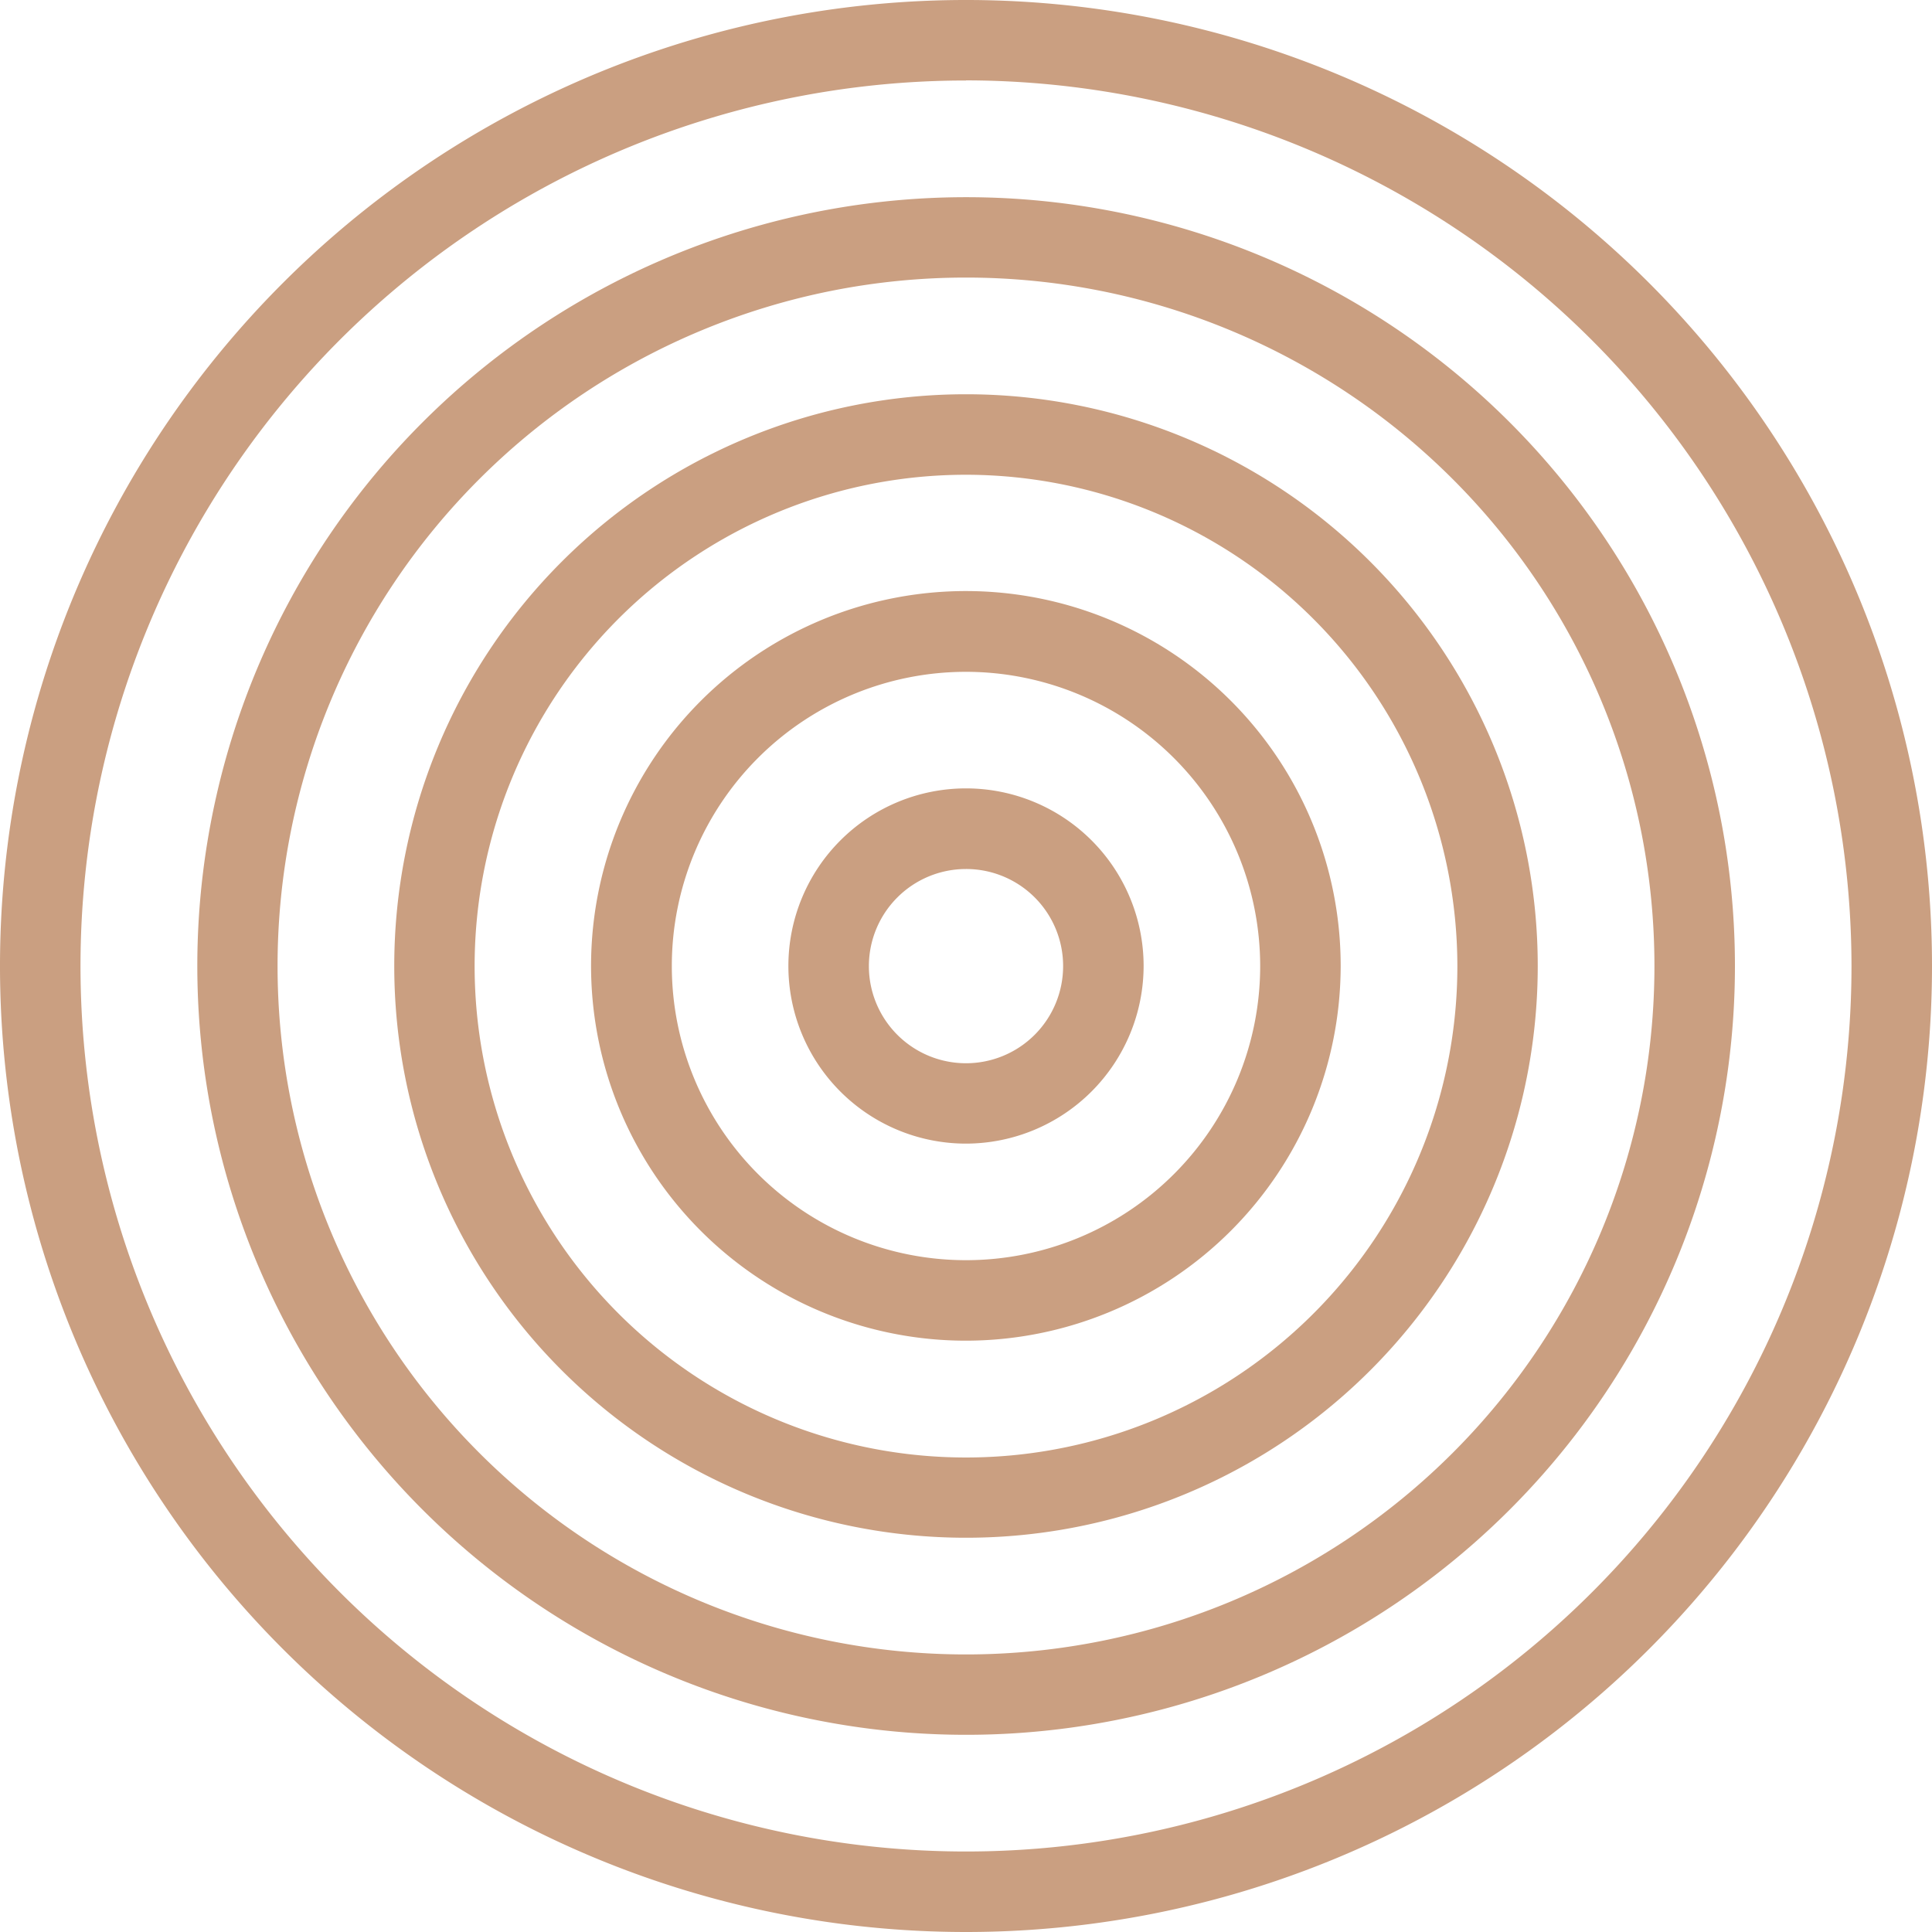
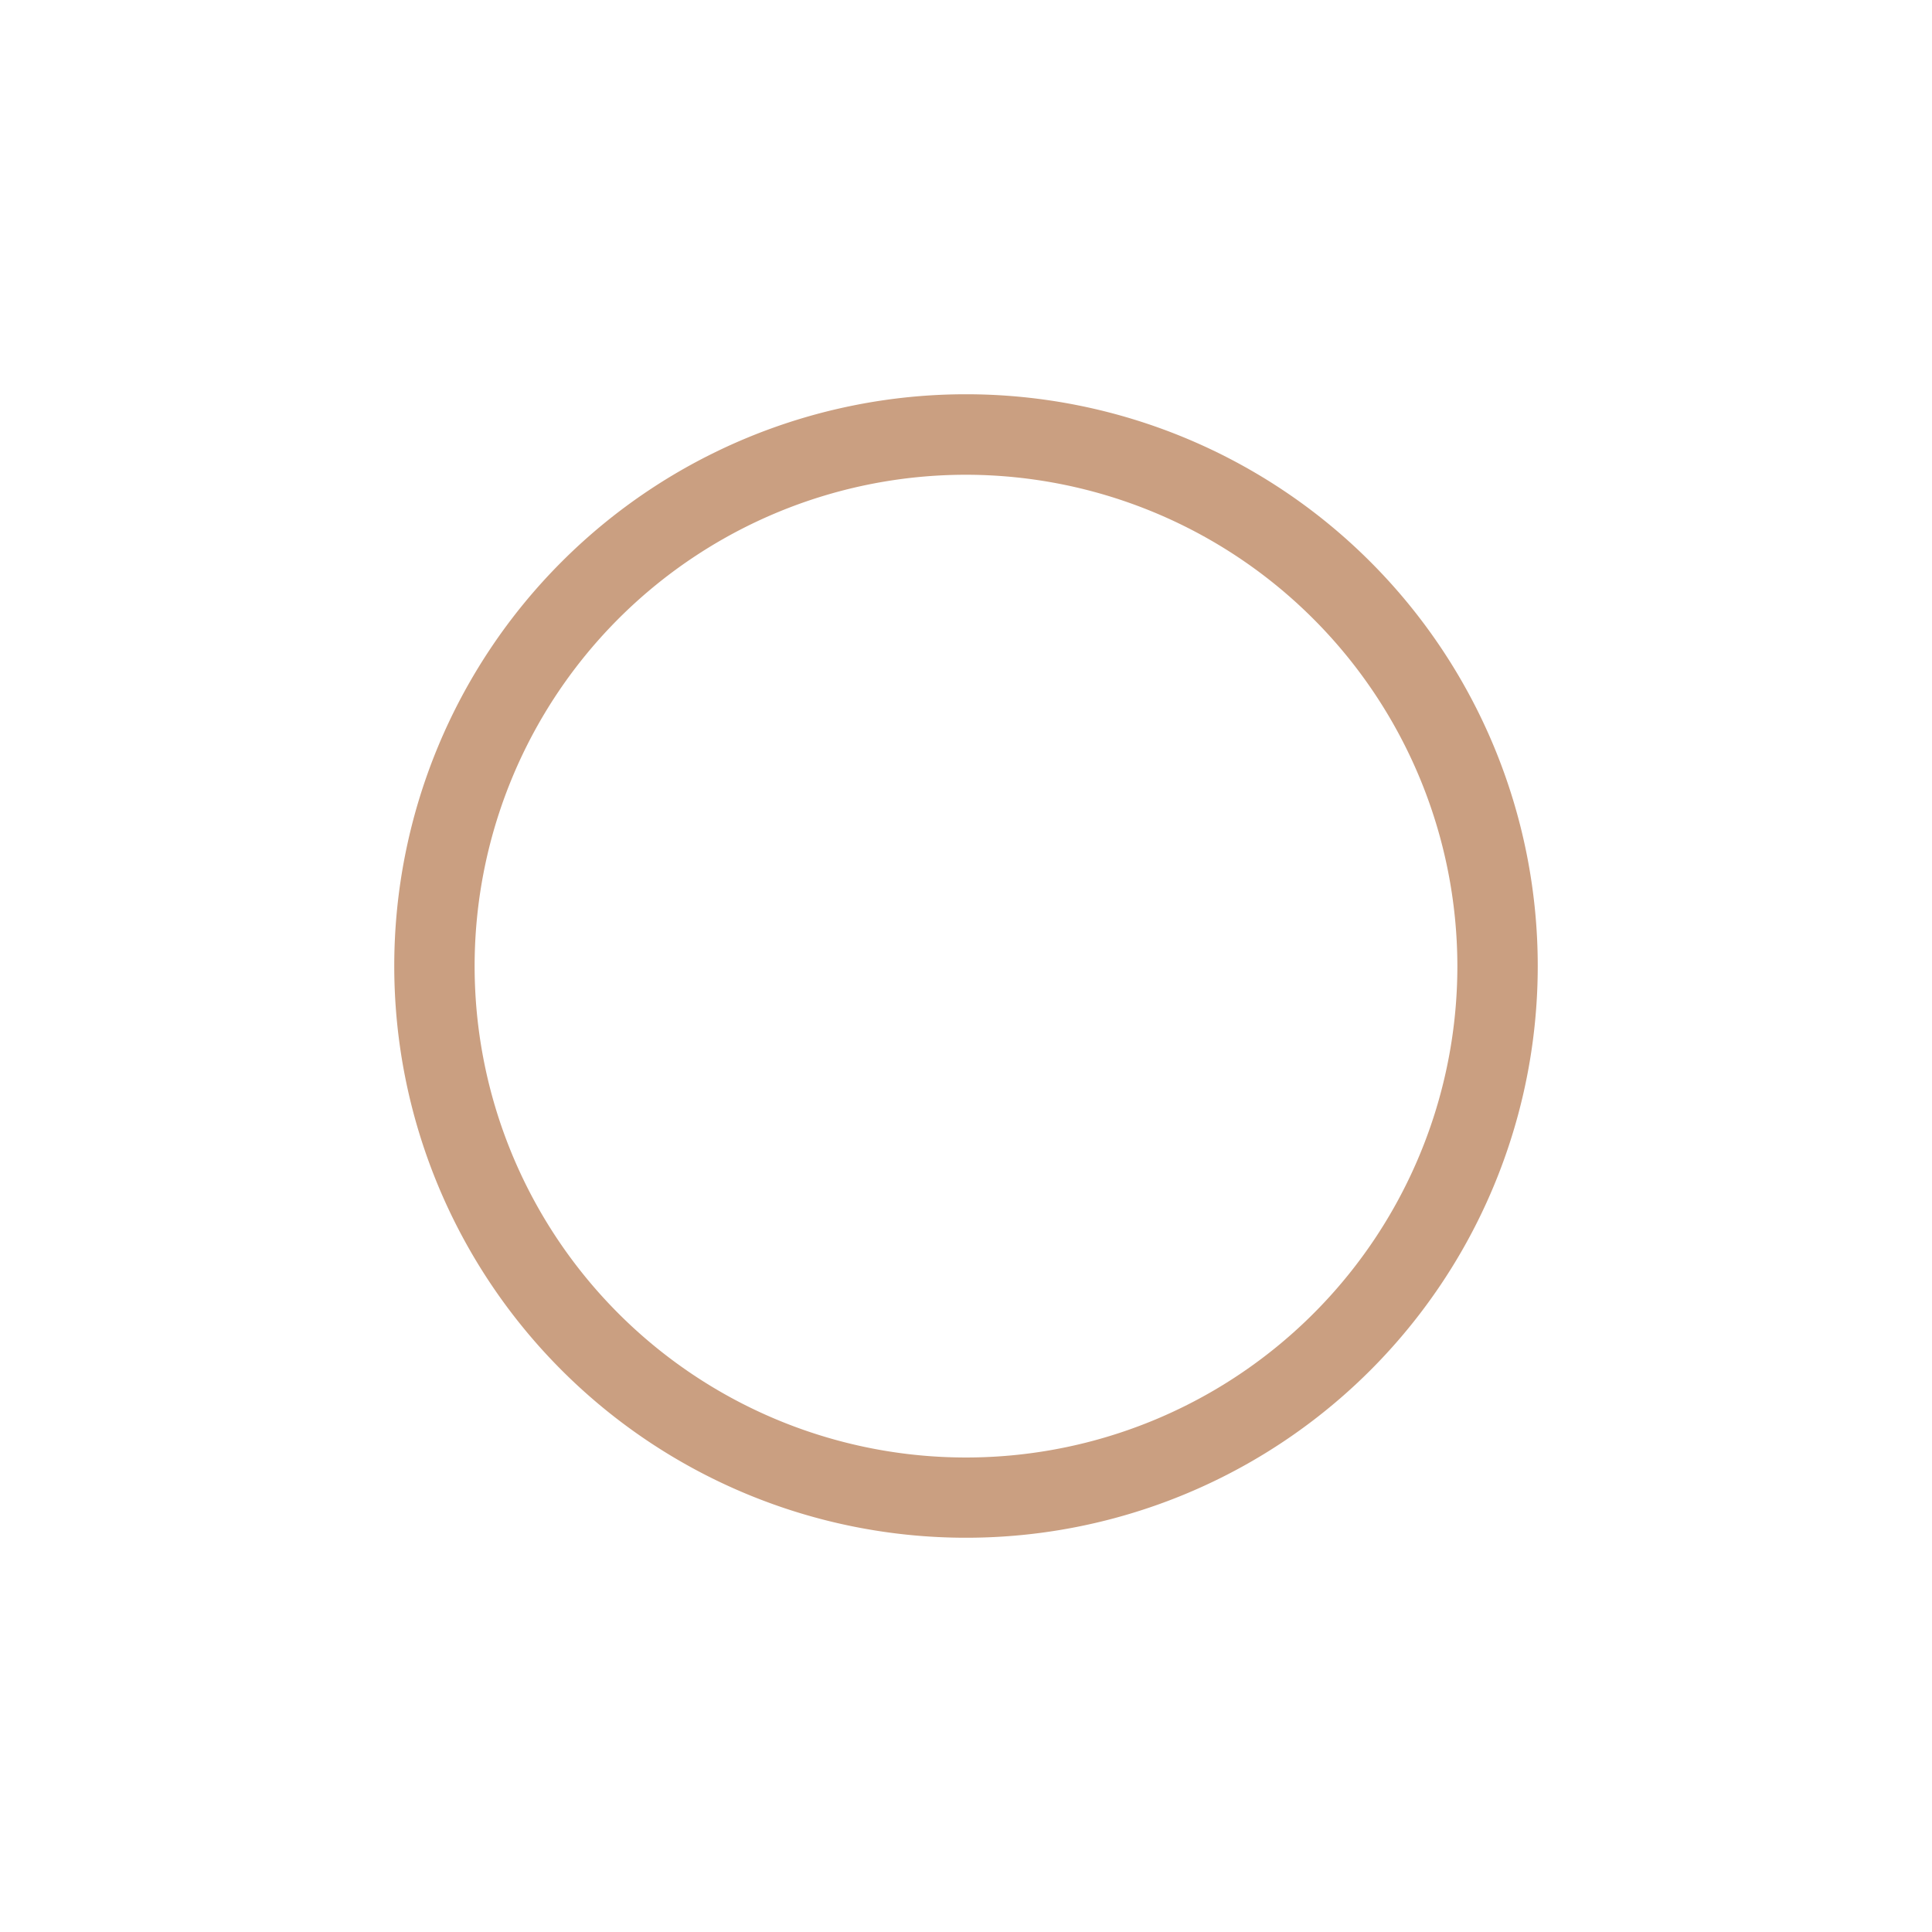
<svg xmlns="http://www.w3.org/2000/svg" viewBox="0 0 150 150">
  <defs>
    <style>.cls-1{fill:#ca9f81;}</style>
  </defs>
  <g id="Layer_2" data-name="Layer 2">
    <g id="Layer_1-2" data-name="Layer 1">
      <g id="Group_73" data-name="Group 73">
-         <path id="Path_143" data-name="Path 143" class="cls-1" d="M75,150a75,75,0,1,1,75-75,75,75,0,0,1-75,75M75,6.25A68.75,68.75,0,1,0,143.75,75h0A68.84,68.84,0,0,0,75,6.24" />
-         <path id="Path_144" data-name="Path 144" class="cls-1" d="M75,134.69A59.69,59.69,0,1,1,134.7,75,59.69,59.69,0,0,1,75,134.69M75,21.55A53.45,53.45,0,1,0,128.45,75,53.45,53.45,0,0,0,75,21.55" />
        <path id="Path_145" data-name="Path 145" class="cls-1" d="M75,119.39A44.39,44.39,0,1,1,119.39,75,44.38,44.38,0,0,1,75,119.39m0-82.53A38.15,38.15,0,1,0,113.15,75h0A38.19,38.19,0,0,0,75,36.86" />
-         <path id="Path_146" data-name="Path 146" class="cls-1" d="M75,104.09A29.1,29.1,0,1,1,104.09,75h0A29.12,29.12,0,0,1,75,104.09m0-51.93A22.84,22.84,0,1,0,97.84,75h0A22.86,22.86,0,0,0,75,52.16" />
-         <path id="Path_147" data-name="Path 147" class="cls-1" d="M75,88.79A13.79,13.79,0,1,1,88.79,75h0A13.81,13.81,0,0,1,75,88.79m0-21.32A7.54,7.54,0,1,0,82.54,75,7.53,7.53,0,0,0,75,67.47" />
      </g>
    </g>
  </g>
</svg>